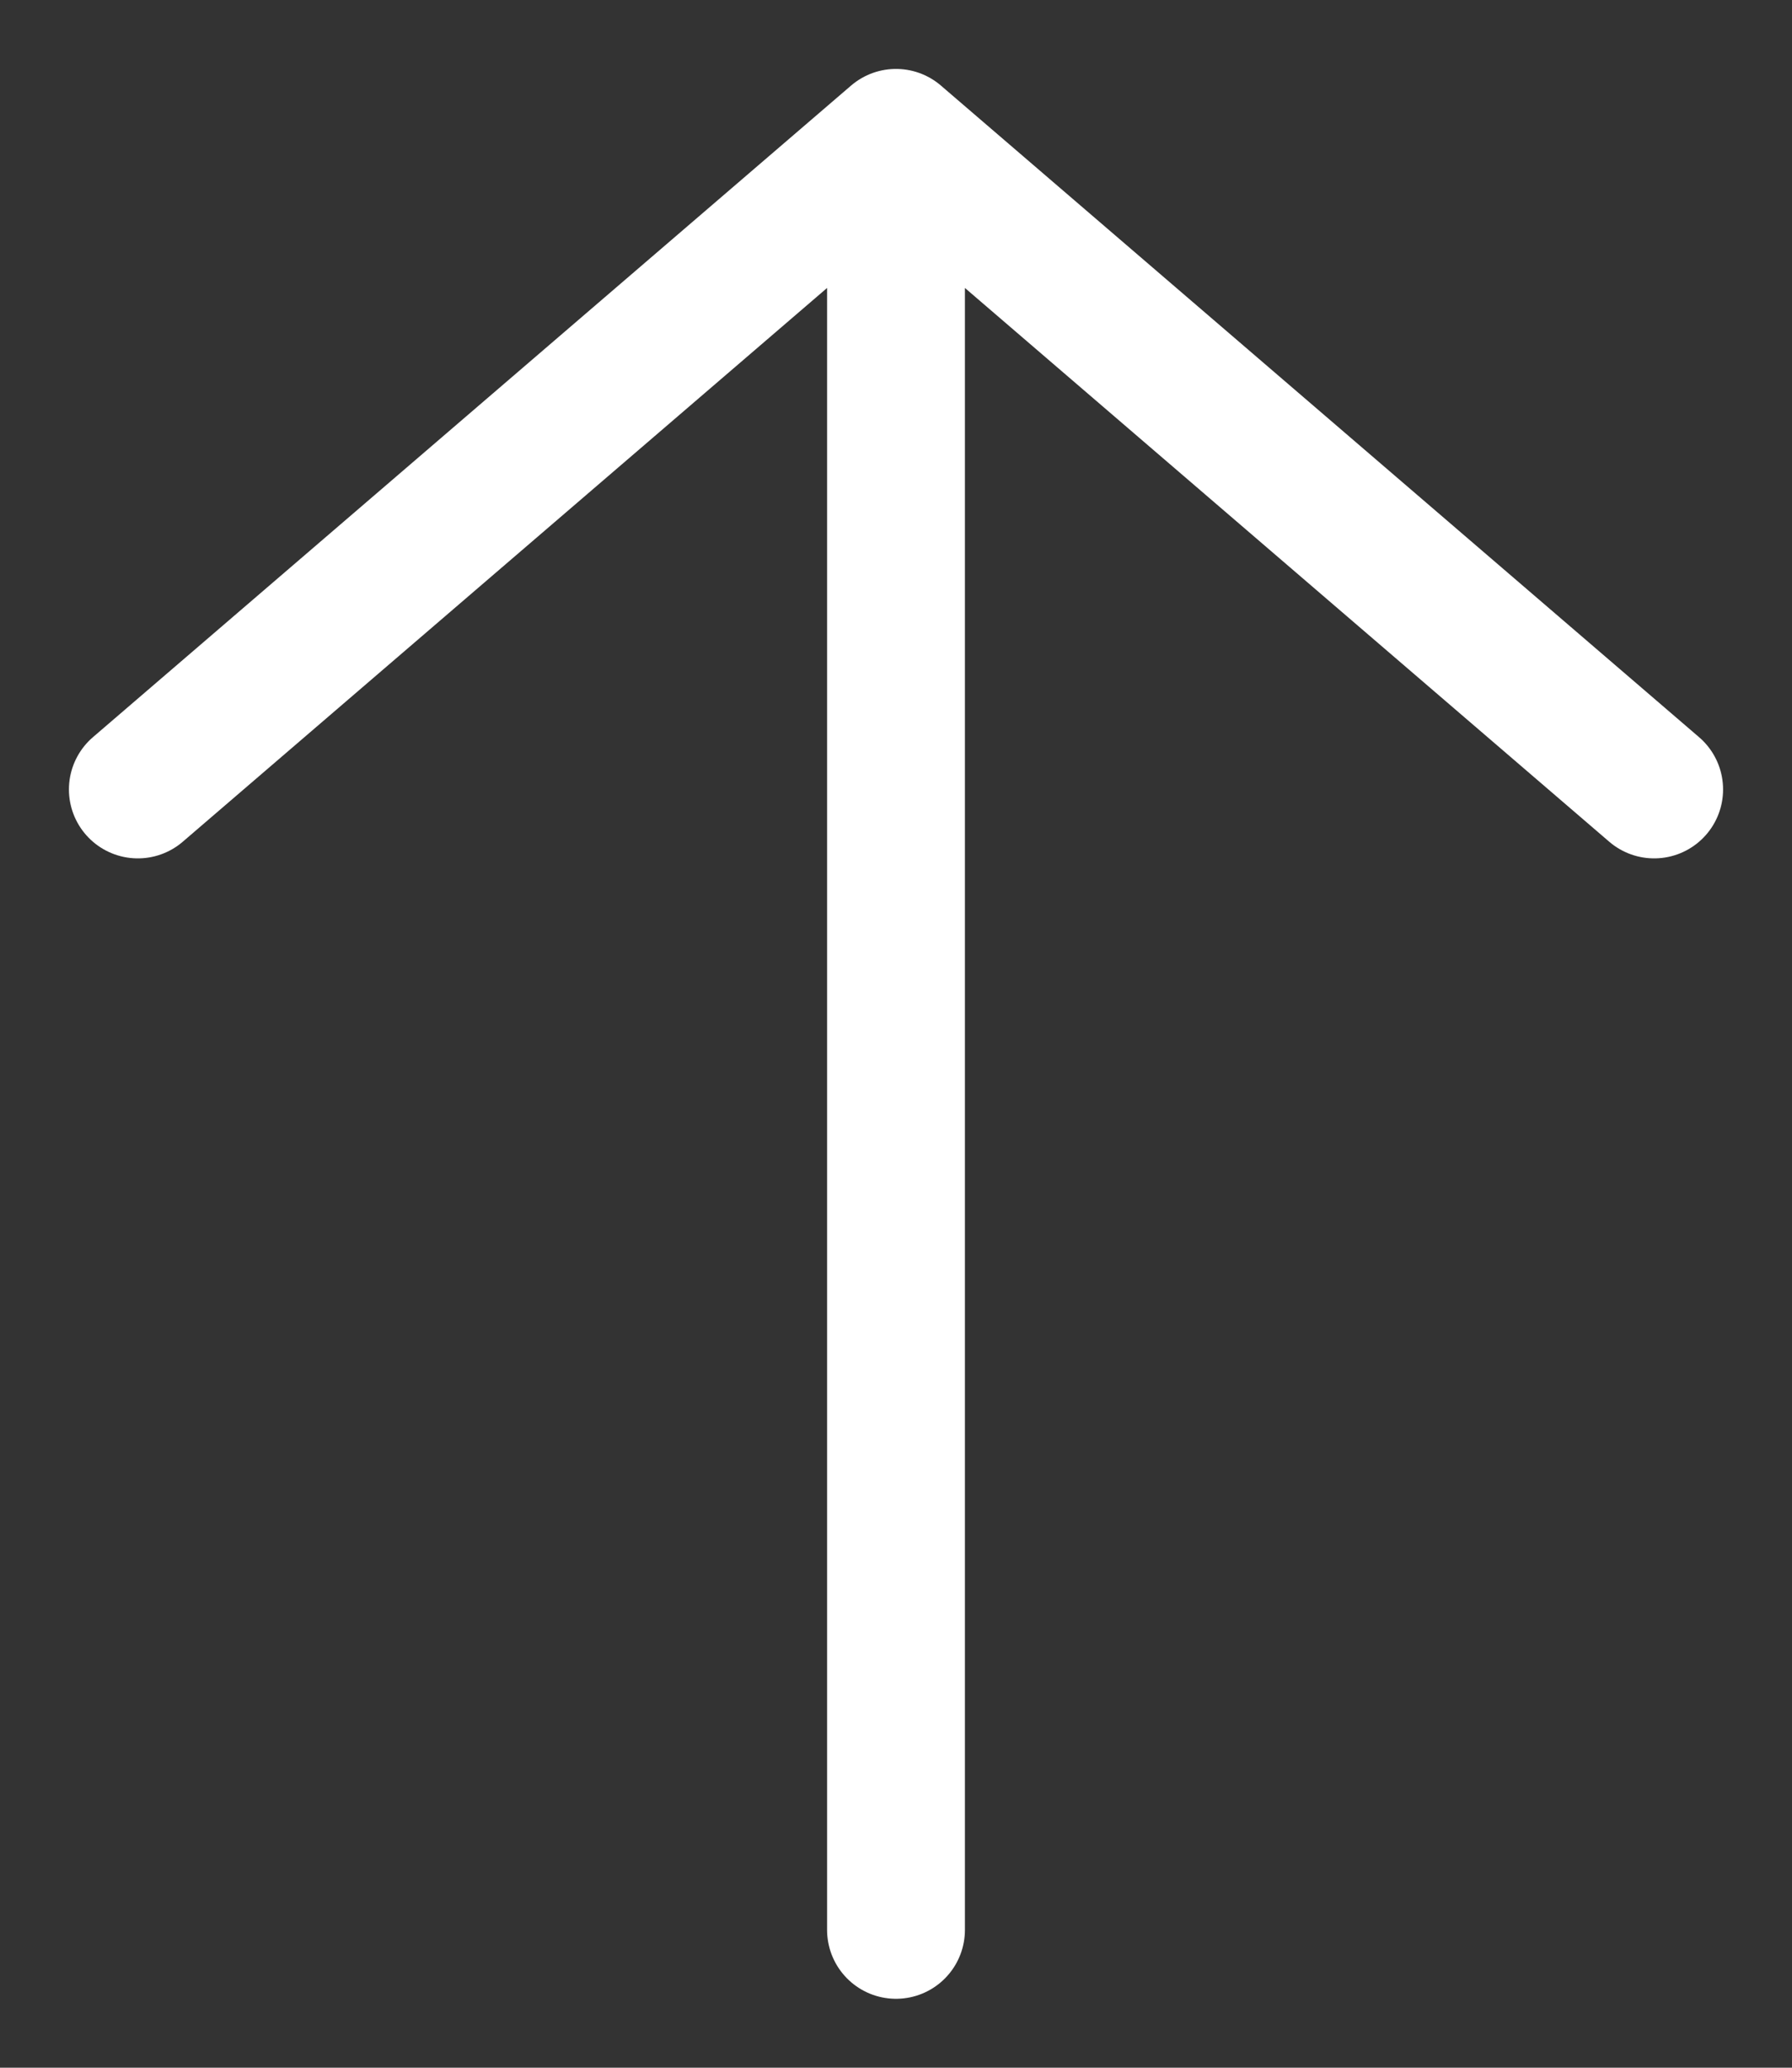
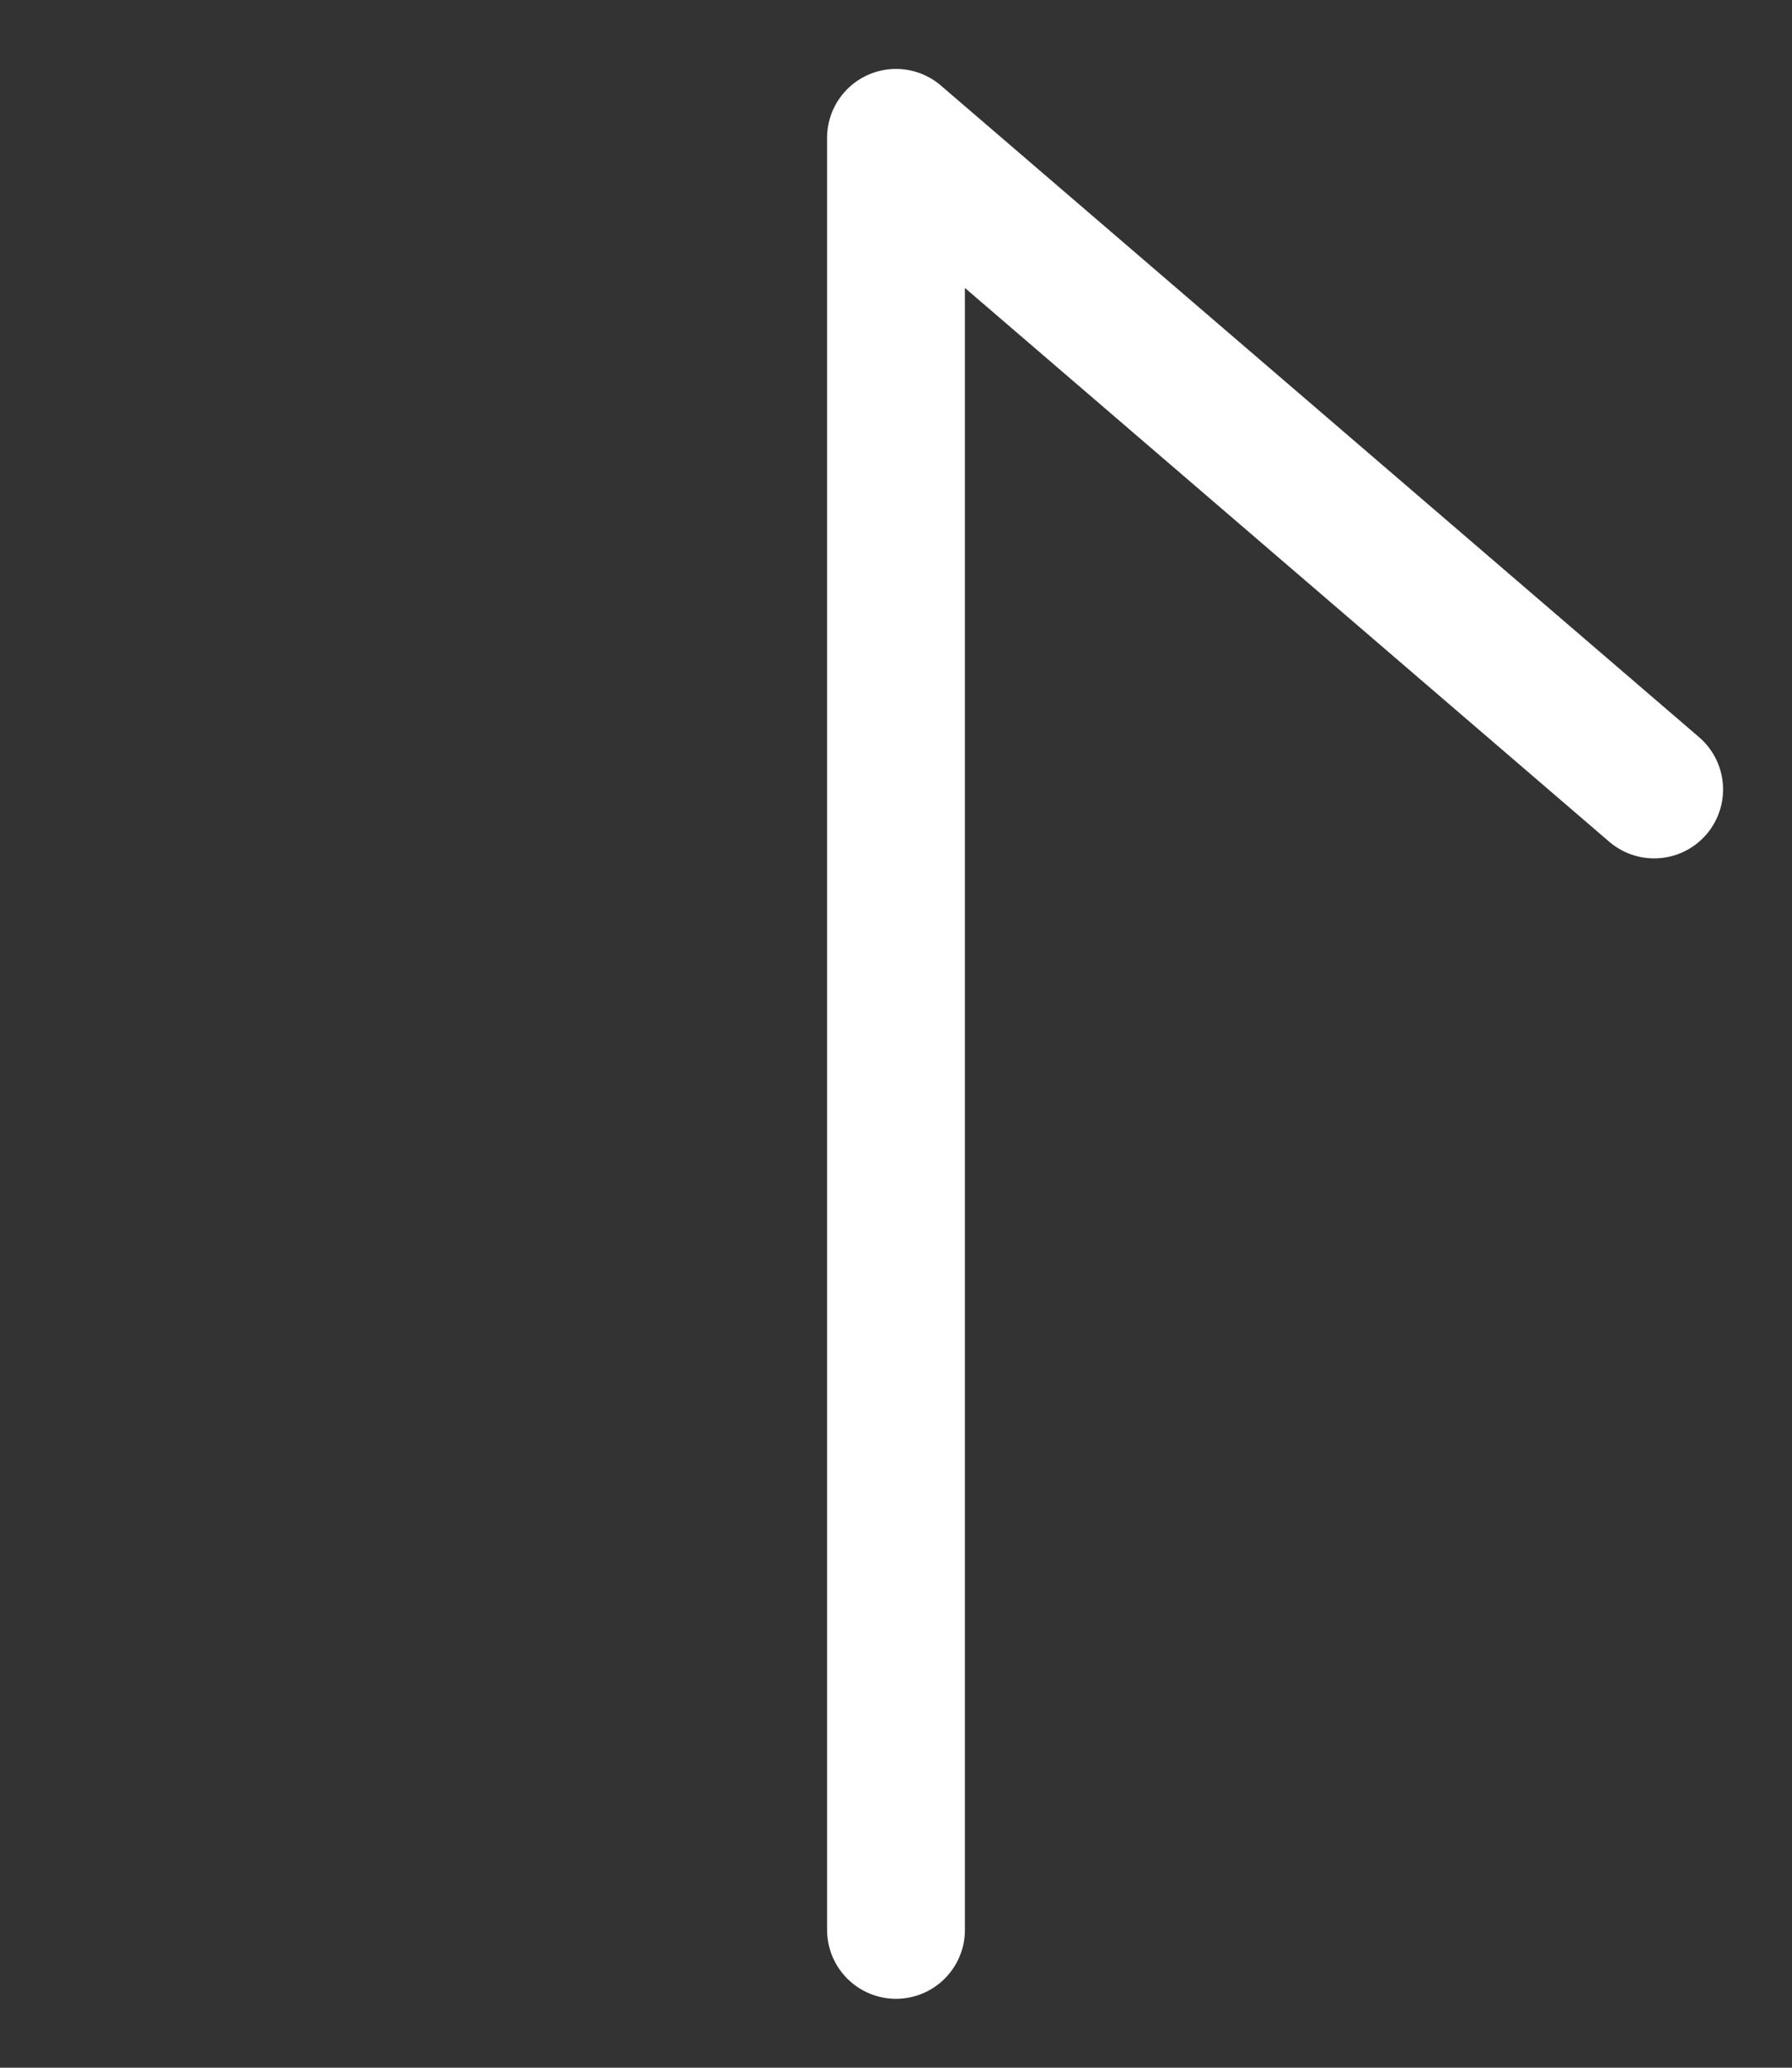
<svg xmlns="http://www.w3.org/2000/svg" width="13" height="15" viewBox="0 0 13 15" fill="none">
  <rect x="0" y="0" width="13" height="15" fill="#333333" stroke="none" />
-   <path d="M6.5 14V1M6.5 1L1 5.727M6.5 1L12 5.727" stroke="white" stroke-linecap="round" />
+   <path d="M6.5 14V1M6.5 1M6.5 1L12 5.727" stroke="white" stroke-linecap="round" />
</svg>